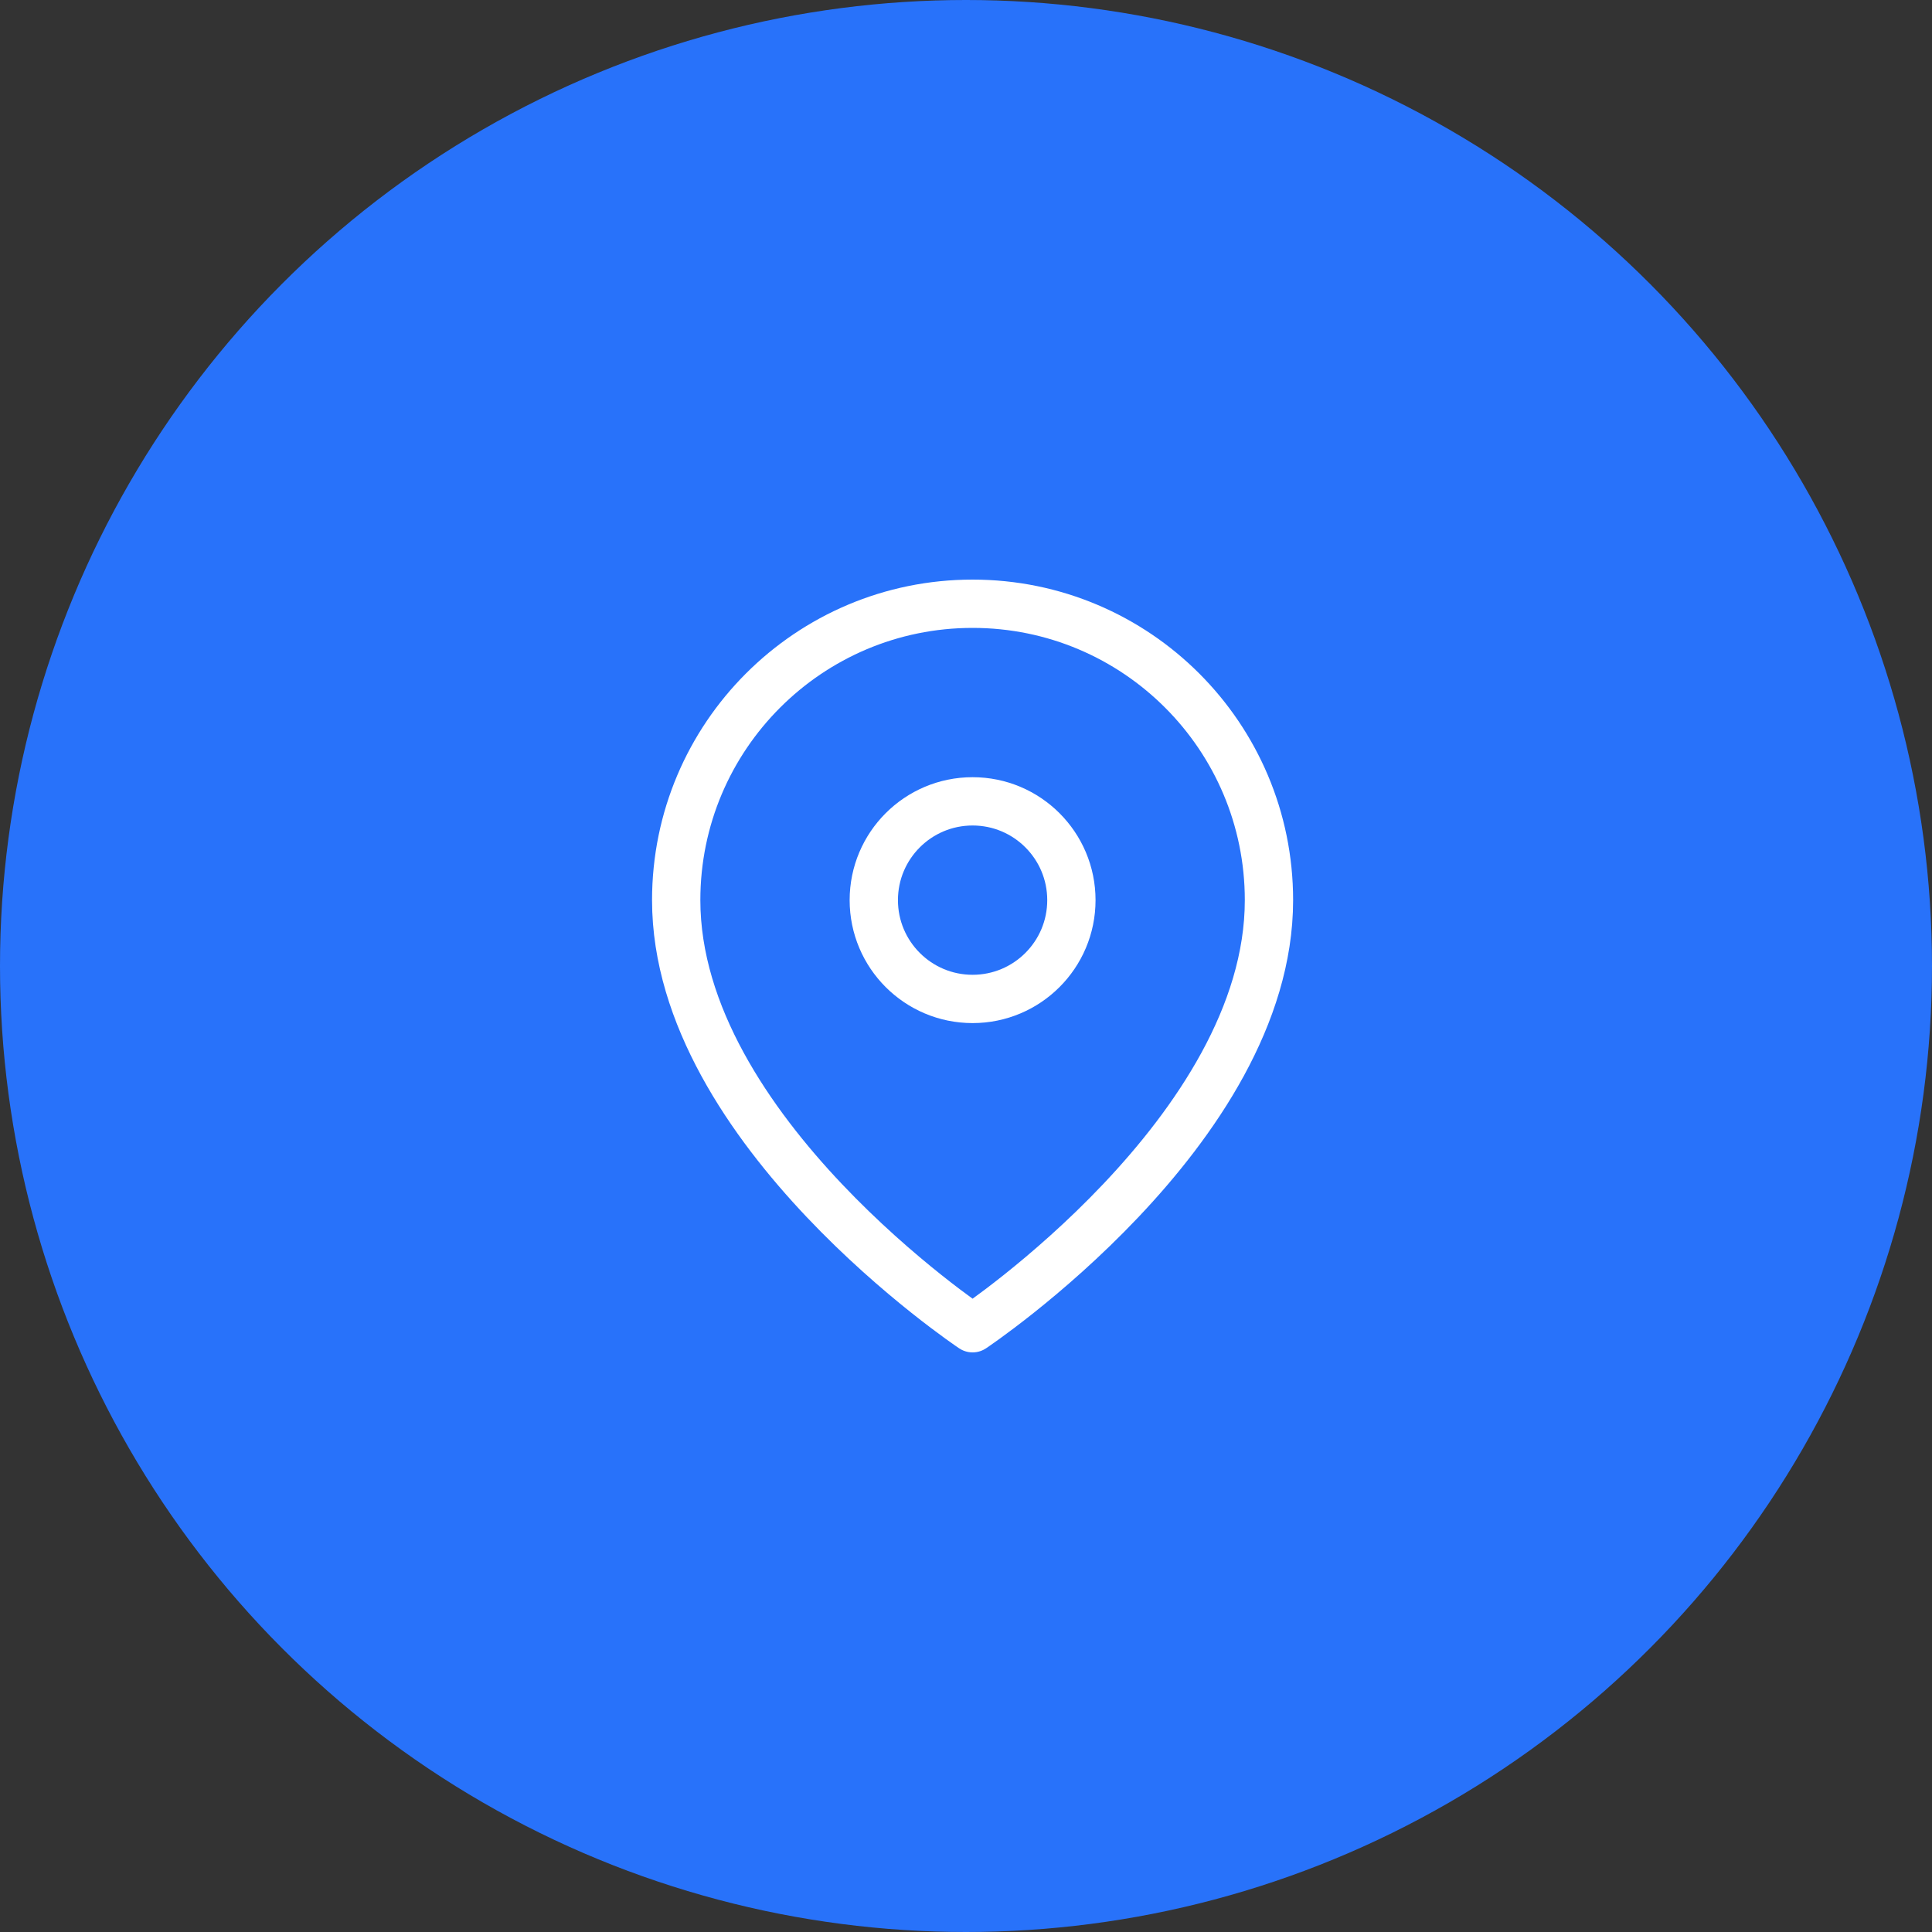
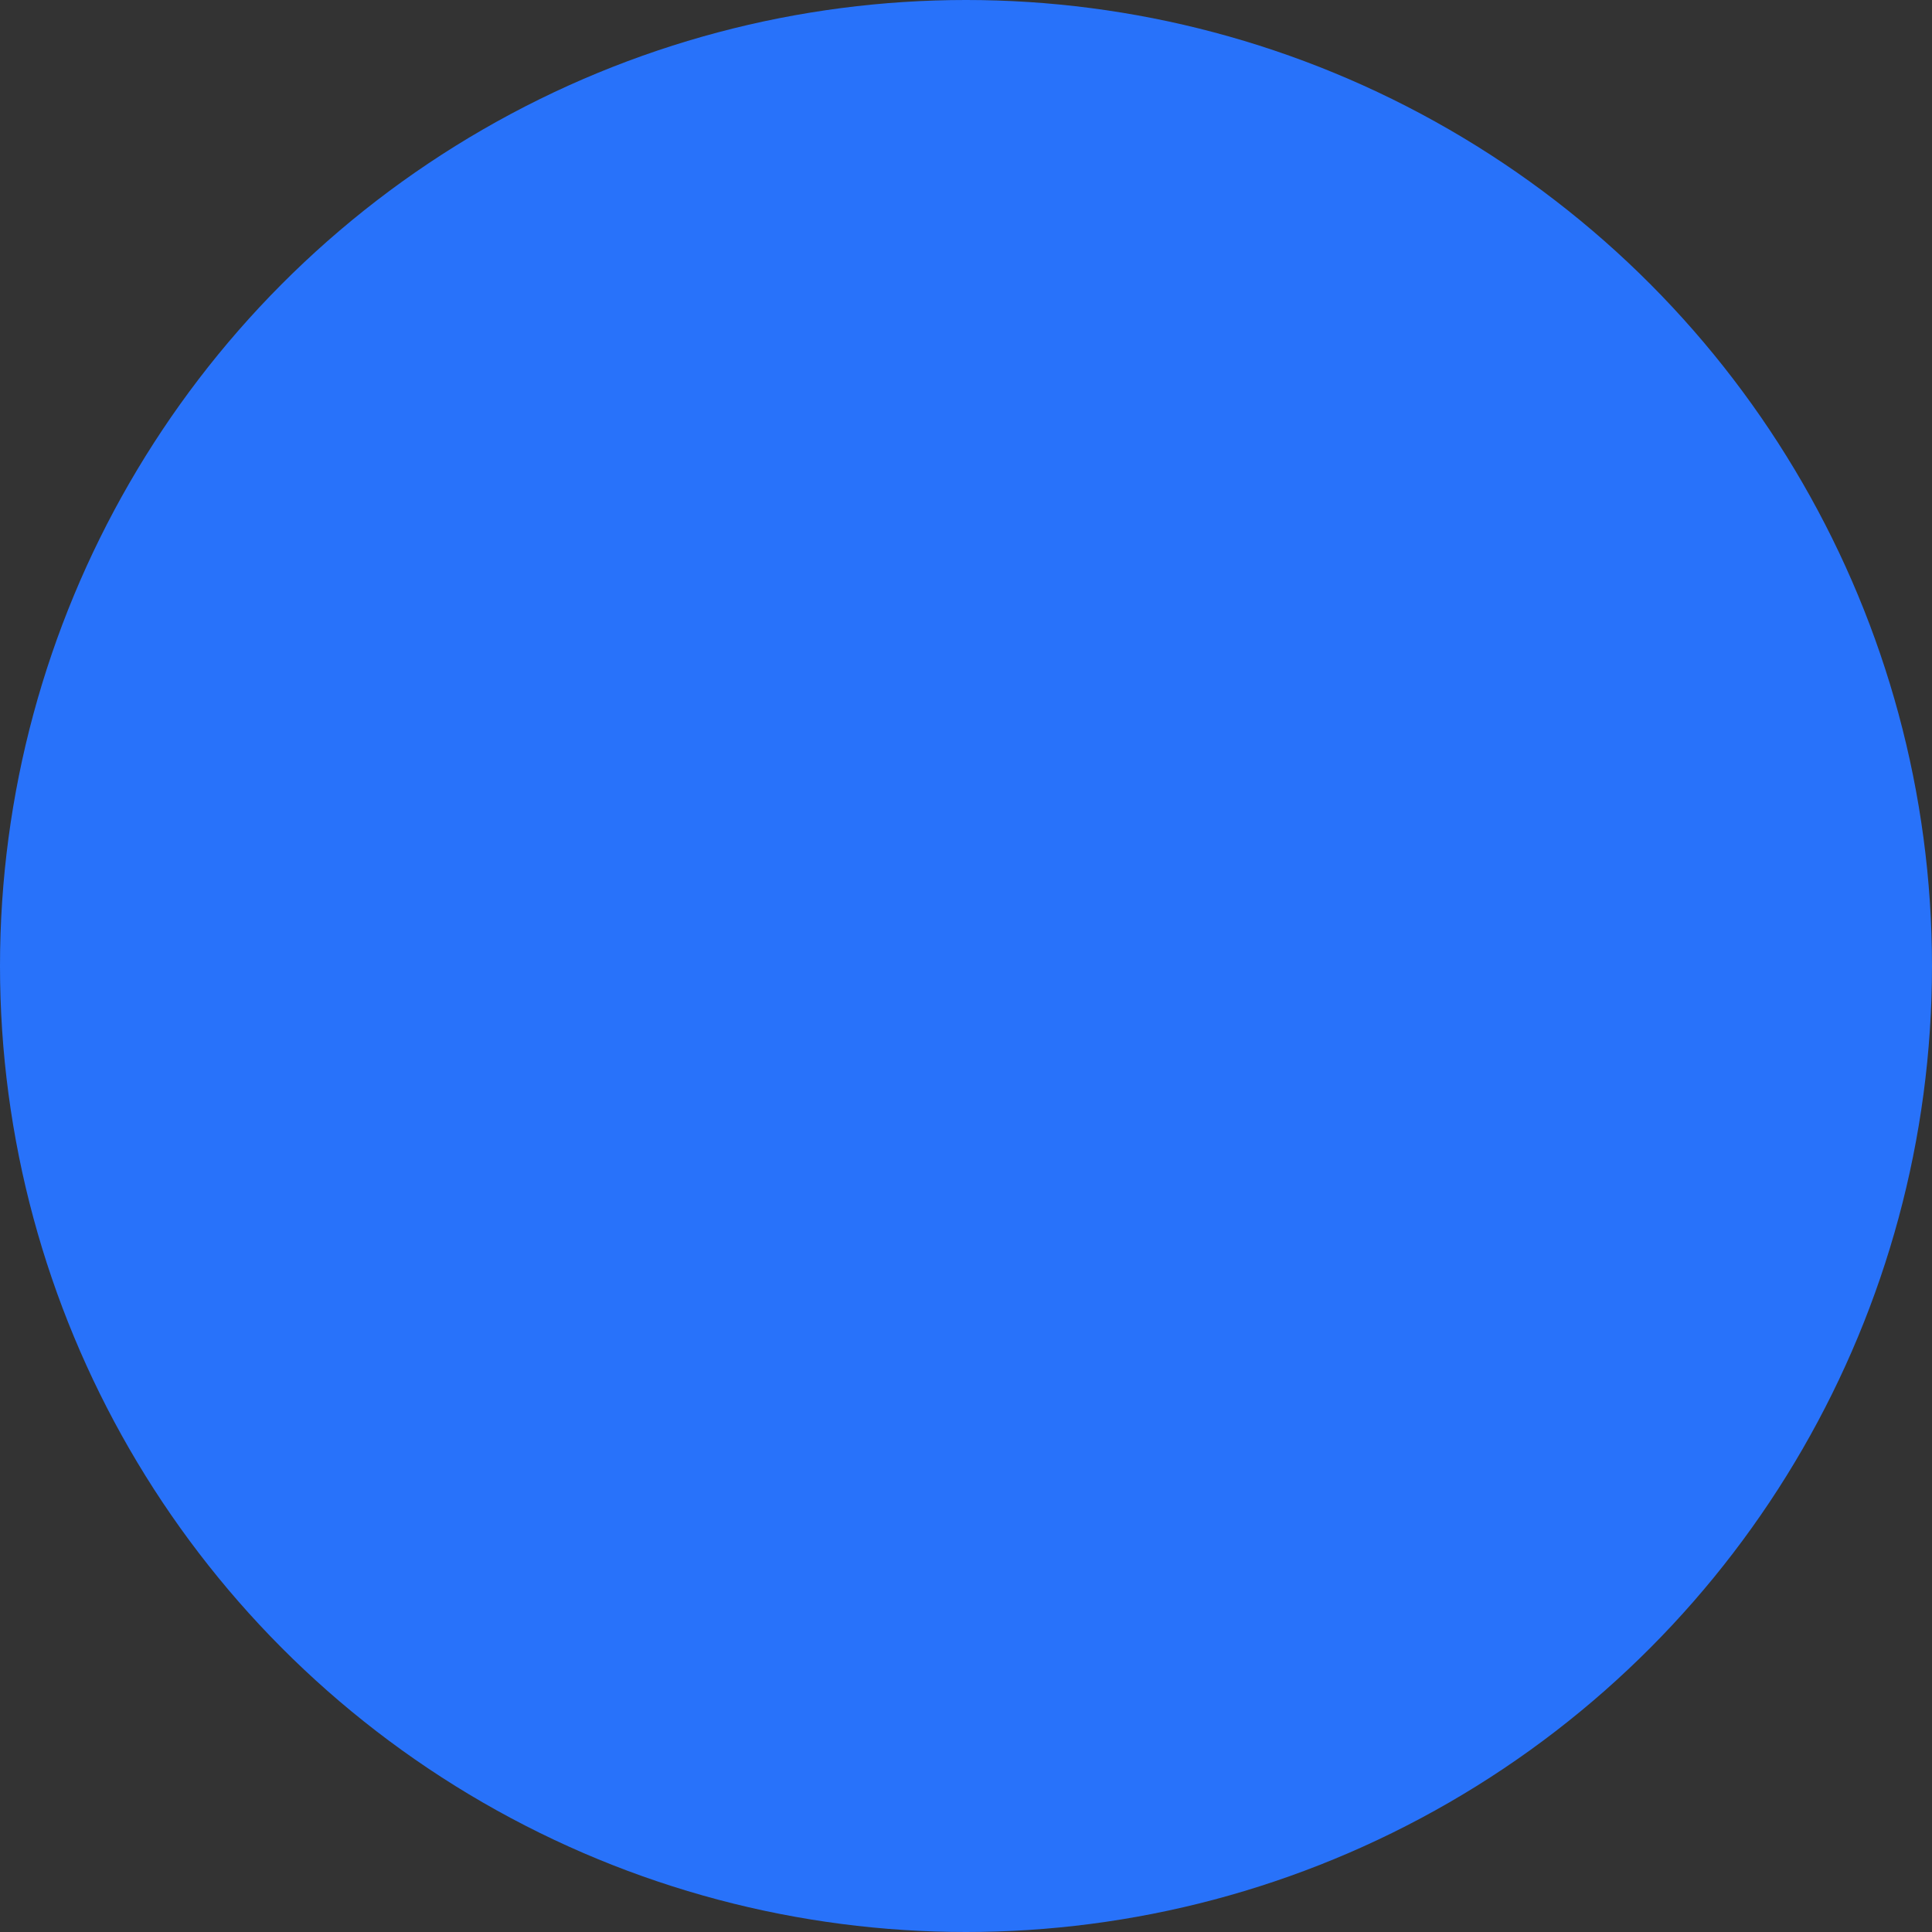
<svg xmlns="http://www.w3.org/2000/svg" width="80px" height="80px" viewBox="0 0 80 80" version="1.1">
  <rect x="0" y="0" width="80" height="80" fill="#333333" stroke="none" />
  <title>icon</title>
  <desc>Created with Sketch.</desc>
  <g id="Contact" stroke="none" stroke-width="1" fill="none" fill-rule="evenodd">
    <g id="Contact-page" transform="translate(-370, -897)">
      <g id="entry-content" transform="translate(205, 670)">
        <g id="contacts">
          <g id="item" transform="translate(0, 177)">
            <g id="icon" transform="translate(165, 50)">
              <circle id="Oval" fill="#2872FA" cx="40" cy="40" r="40" />
              <g id="map-pin" transform="translate(28, 25)" stroke="#FFFFFF" stroke-linecap="round" stroke-linejoin="round" stroke-width="2">
-                 <path d="M24.545,12.273 C24.545,21.818 12.273,30 12.273,30 C12.273,30 0,21.818 0,12.273 C0,5.495 5.495,1.82877887e-07 12.273,1.82877887e-07 C19.051,1.82877887e-07 24.545,5.495 24.545,12.273 L24.545,12.273 Z" id="Path" />
-                 <circle id="Oval" cx="12.273" cy="12.273" r="4.091" />
-               </g>
+                 </g>
            </g>
          </g>
        </g>
      </g>
    </g>
  </g>
</svg>